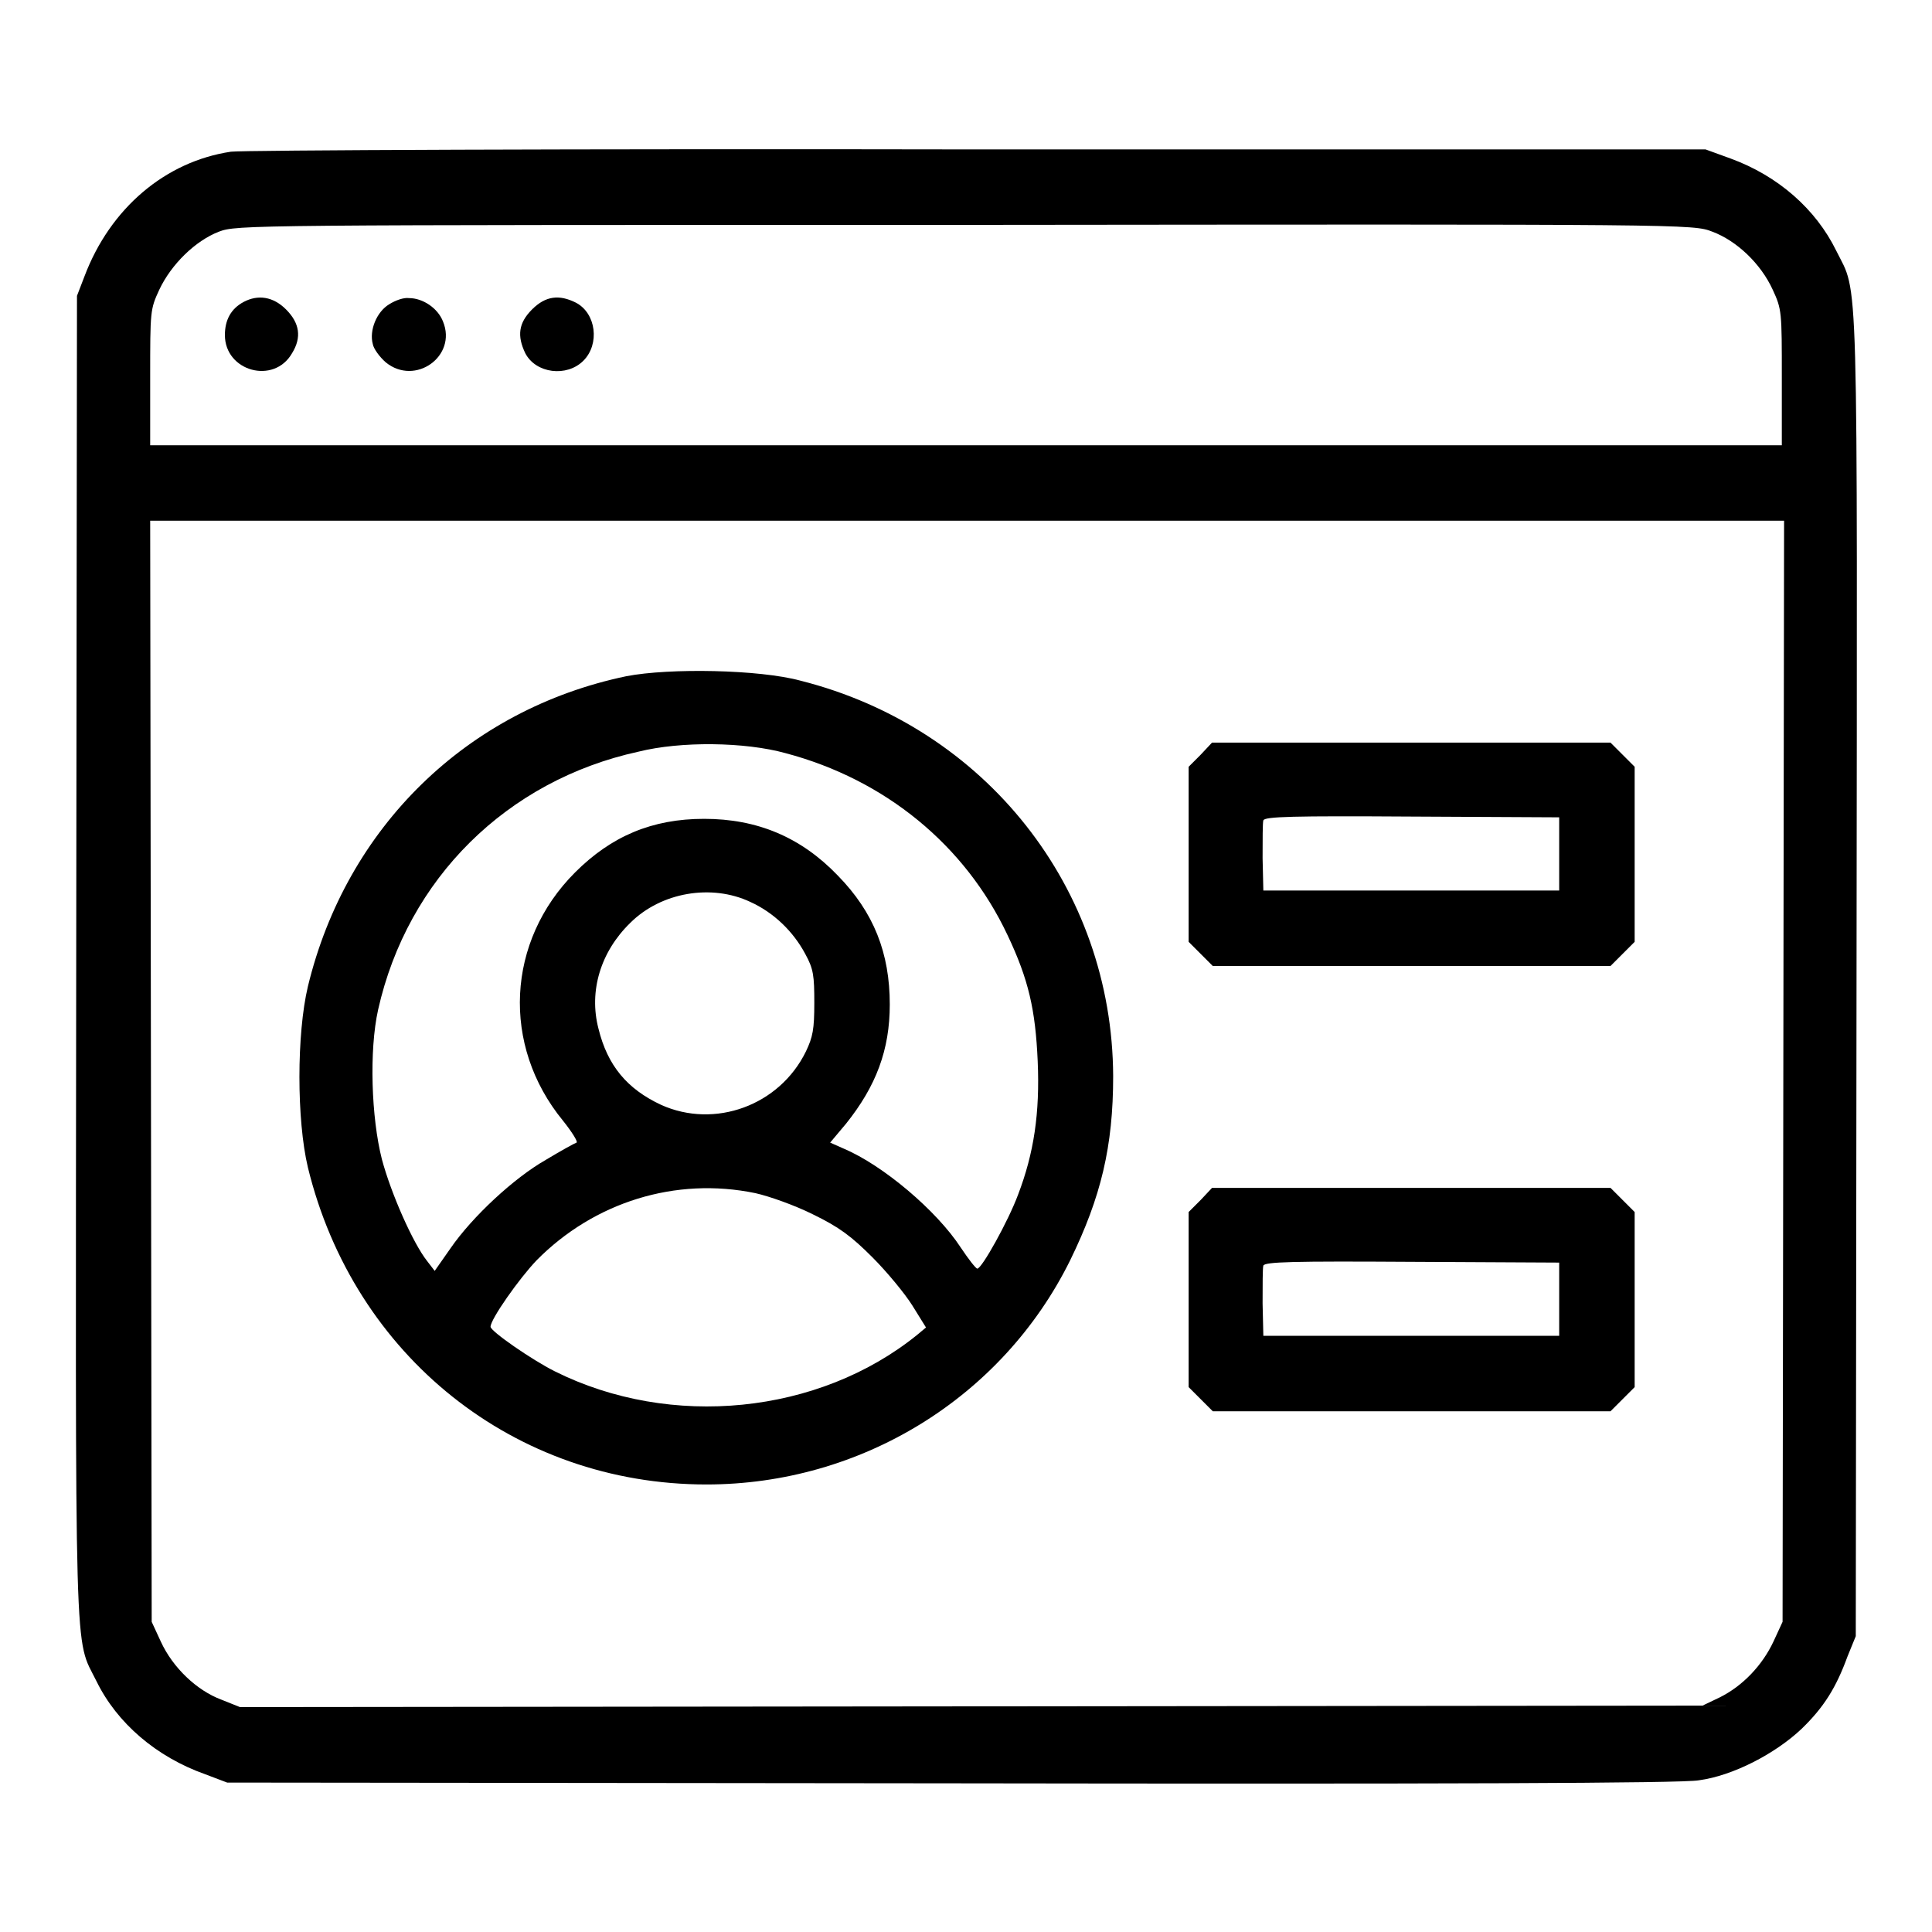
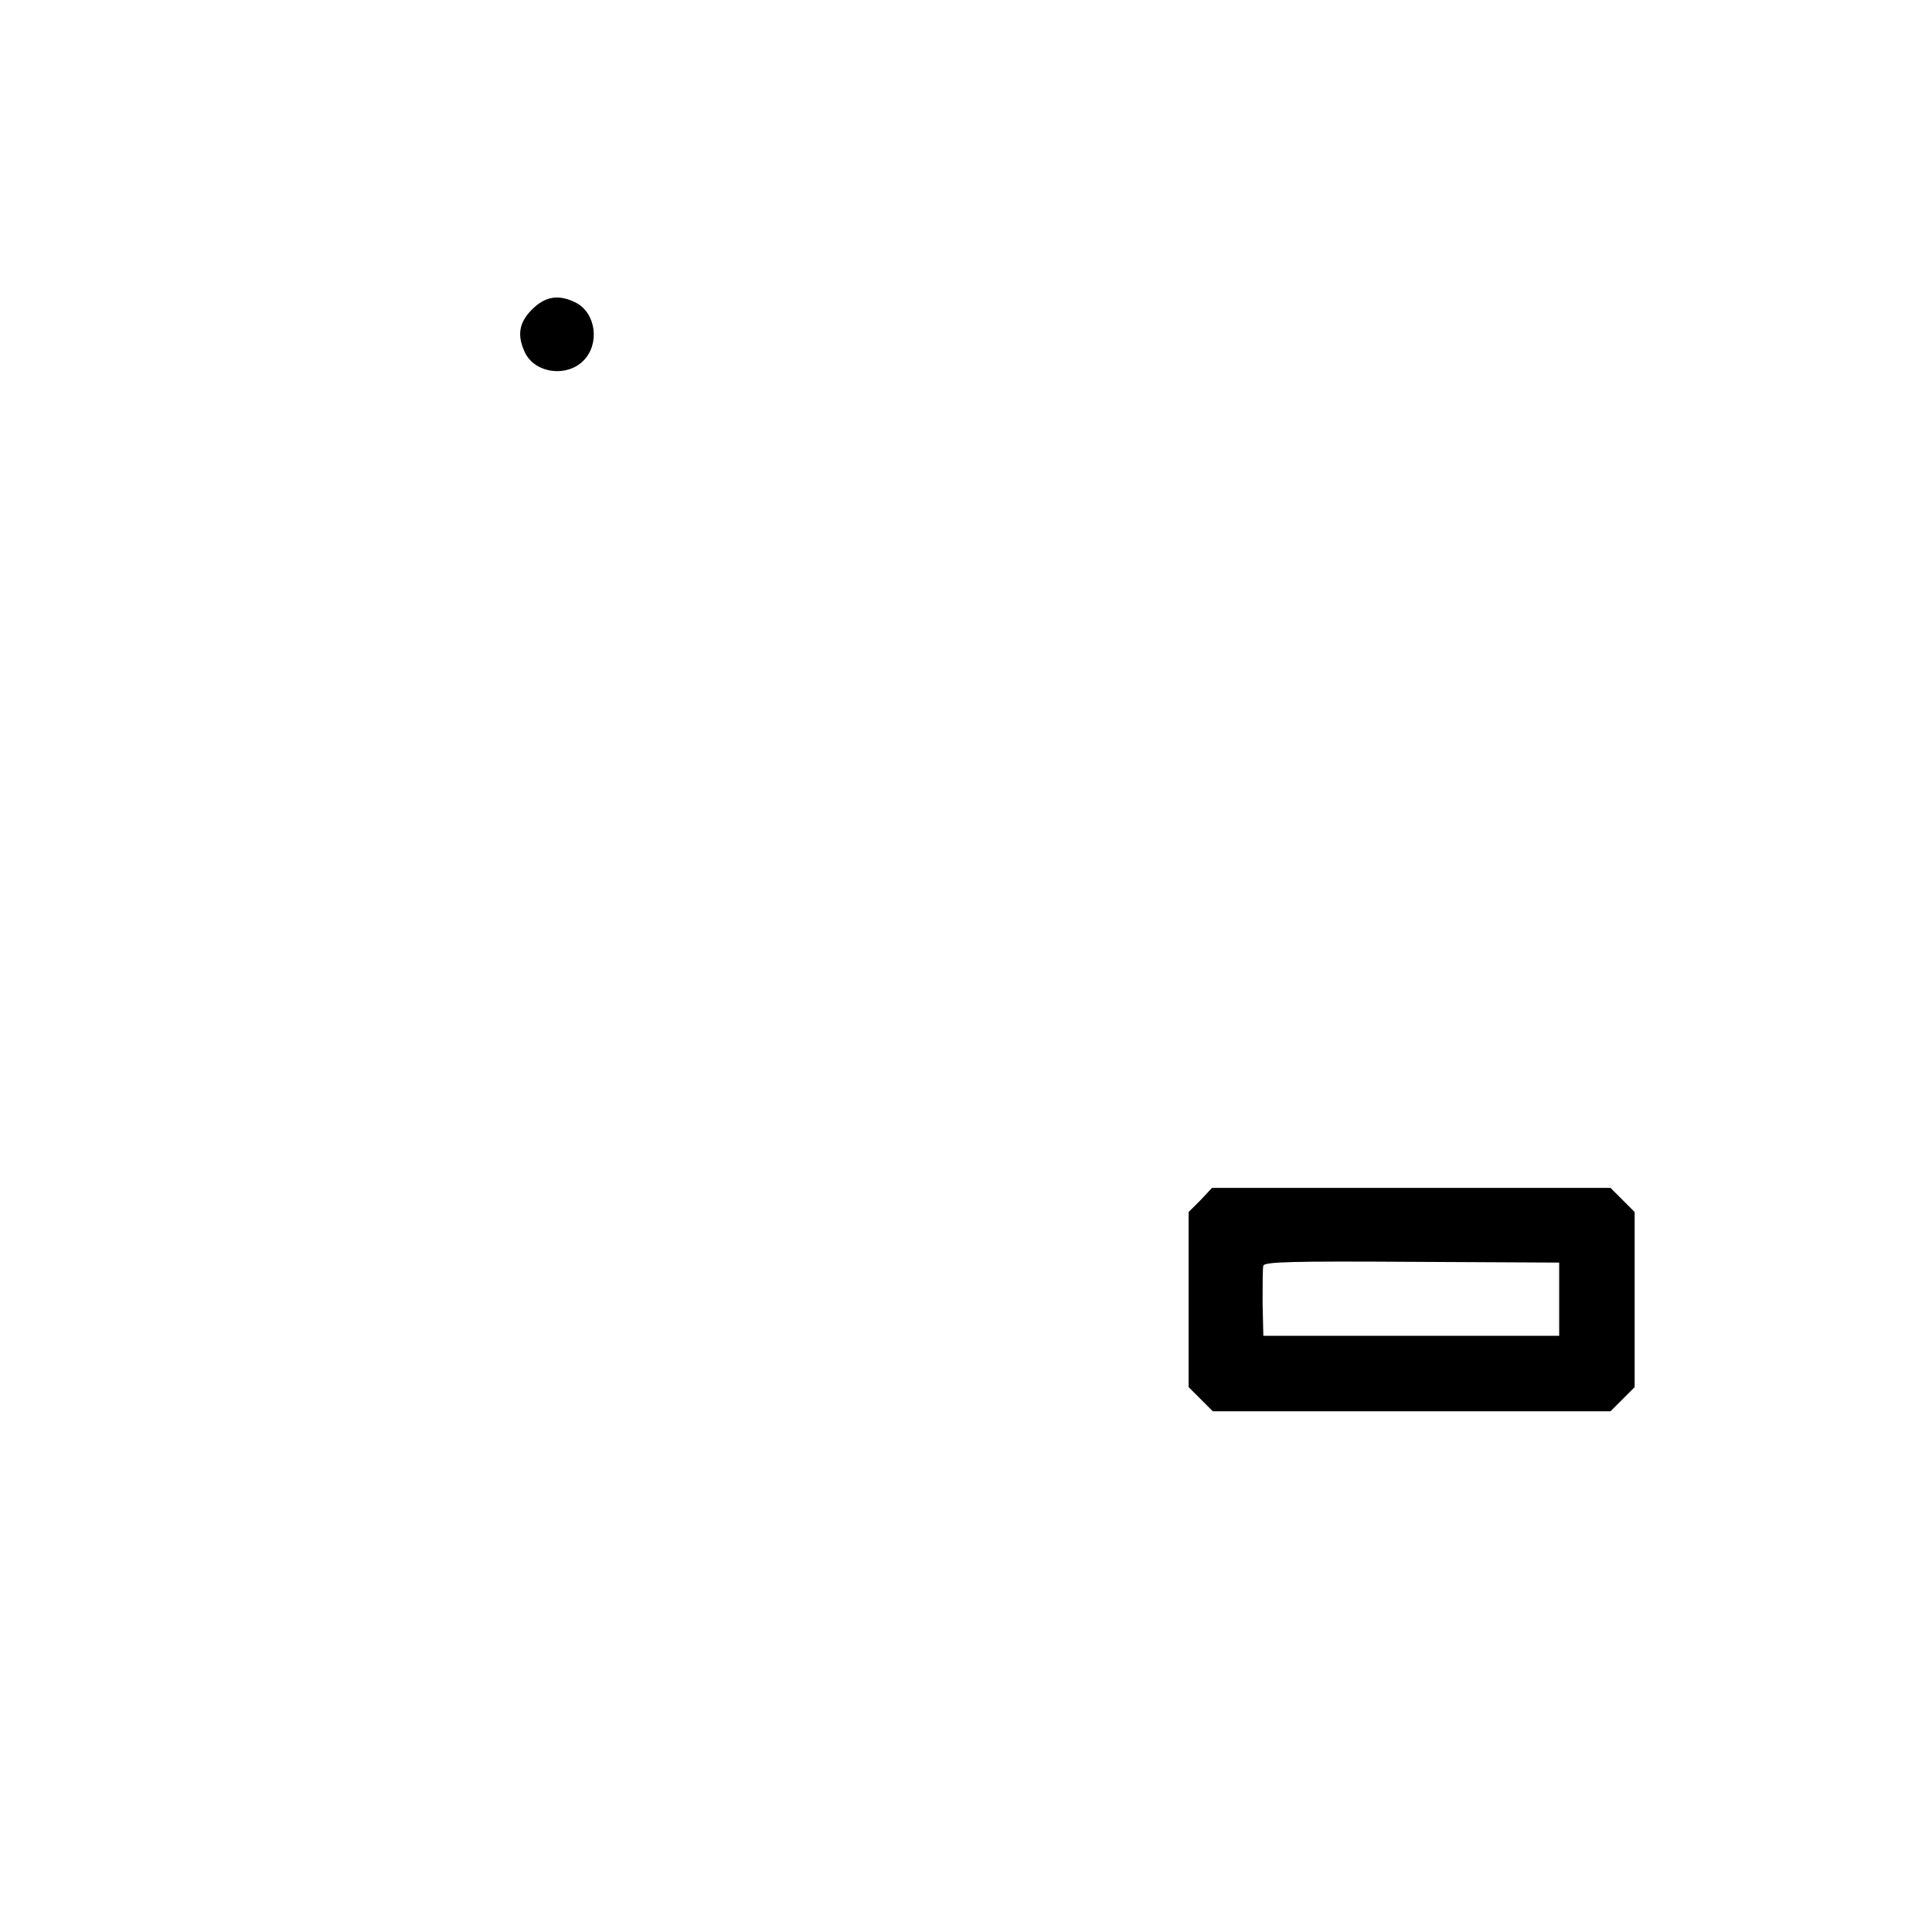
<svg xmlns="http://www.w3.org/2000/svg" version="1.1" x="0px" y="0px" viewBox="0 0 256 256" enable-background="new 0 0 256 256" xml:space="preserve">
  <g>
    <g>
      <g>
-         <path fill="#000000" d="M30.6,20.1c-8.7,1.3-16,7.5-19.4,16.5l-1,2.6l-0.1,87.6c-0.1,96.3-0.3,89.9,2.7,96c2.7,5.5,7.9,10,14.4,12.3l2.9,1.1l95.9,0.1c64.4,0.1,97,0,99.1-0.4c4.5-0.6,10.1-3.5,13.6-6.8c3-2.9,4.6-5.5,6.1-9.6l1.1-2.7l0.1-87.6c0.1-96.3,0.3-89.9-2.7-96c-2.7-5.5-7.7-9.9-14-12.2l-3.3-1.2l-96.4,0C76.6,19.7,32,19.9,30.6,20.1z M226.9,30.7c3.2,1.2,6.4,4.2,8,7.7c1.2,2.6,1.2,2.9,1.2,11.6v9H128H19.9v-9c0-8.8,0-9,1.2-11.6c1.6-3.4,4.8-6.5,7.9-7.7c2.4-0.9,3.5-0.9,98.9-0.9C224.2,29.7,224.3,29.7,226.9,30.7z M236.3,141.9l-0.1,73l-1.2,2.6c-1.5,3.2-4.1,5.9-7.1,7.4l-2.3,1.1l-96.9,0.1l-96.9,0.1l-2.5-1c-3.2-1.2-6.4-4.2-8-7.7l-1.2-2.6l-0.1-73l-0.1-72.9H128h108.4L236.3,141.9z" />
-         <path fill="#000000" d="M32.3,40c-1.7,0.9-2.5,2.4-2.5,4.4c0,4.8,6.5,6.6,8.9,2.4c1.3-2.1,1-4-0.8-5.8C36.2,39.3,34.2,39,32.3,40z" />
-         <path fill="#000000" d="M51.6,40.3c-1.7,1-2.7,3.5-2.2,5.3c0.1,0.6,0.9,1.7,1.7,2.4c3.9,3.2,9.5-0.8,7.6-5.4c-0.7-1.8-2.7-3.1-4.5-3.1C53.5,39.4,52.4,39.8,51.6,40.3z" />
        <path fill="#000000" d="M70.5,41c-1.8,1.8-2,3.5-0.9,5.8c1.4,2.7,5.5,3.2,7.7,1c2.2-2.2,1.7-6.3-1-7.7C74.1,39,72.3,39.2,70.5,41z" />
-         <path fill="#000000" d="M83,89.6c-21.1,4.4-37.1,20-42.2,41.1c-1.5,6.3-1.5,17.7,0,24c6.1,25,27.4,42,52.8,42c20.5,0,39.2-11.5,48.2-29.7c4.1-8.4,5.7-15.1,5.7-24.4c-0.1-24.9-16.9-46.2-41.4-52.4C100.6,88.7,88.7,88.5,83,89.6z M104.1,99.8c13.2,3.5,23.8,12.2,29.4,24.1c2.8,5.9,3.7,9.9,4,16.7c0.3,6.9-0.5,12.2-2.6,17.7c-1.3,3.5-4.8,9.8-5.4,9.8c-0.2,0-1.2-1.3-2.2-2.8c-3.2-4.9-10.3-10.9-15.5-13.1l-1.8-0.8l2.1-2.5c4-5,5.8-9.8,5.8-15.8c0-6.8-2.1-12.2-6.9-17.1c-4.9-5.1-10.7-7.5-17.7-7.5c-6.9,0-12.3,2.3-17.1,7.1c-9.1,9.1-9.8,22.9-1.6,32.9c1.2,1.5,2,2.8,1.8,2.9c-0.3,0.1-2.1,1.1-4.1,2.3c-4.2,2.4-9.7,7.5-12.6,11.7l-2.1,3l-1-1.3c-1.9-2.4-4.8-9-6-13.5c-1.4-5.5-1.7-14.4-0.5-19.8c3.9-17.4,17.1-30.4,34.5-34.2C90.2,98.2,98.7,98.3,104.1,99.8z M99.4,119.5c3.1,1.4,5.7,3.9,7.3,6.9c1.1,2,1.2,2.9,1.2,6.5c0,3.5-0.2,4.5-1.1,6.4c-3.5,7.2-12.1,10.3-19.2,7.1c-4.5-2.1-7.1-5.2-8.3-10.1c-1.3-5,0.3-10.2,4.2-14C87.6,118.2,94.3,117.1,99.4,119.5z M100.1,158.1c1.8,0.4,5.2,1.6,7.6,2.8c3.5,1.7,5.1,2.9,7.9,5.7c1.9,1.9,4.3,4.8,5.3,6.4l1.8,2.9l-1.2,1c-13,10.5-32.6,12.5-48,4.8c-3-1.5-8.5-5.3-8.5-5.9c0-1,3.8-6.4,6.1-8.8C78.7,159.3,89.5,155.9,100.1,158.1z" />
-         <path fill="#000000" d="M159.1,100l-1.6,1.6v11.6v11.6l1.6,1.6l1.6,1.6H187h26.4l1.6-1.6l1.6-1.6v-11.6v-11.6L215,100l-1.6-1.6H187h-26.4L159.1,100z M206.6,113.2v4.8H187h-19.6l-0.1-4.3c0-2.4,0-4.7,0.1-5c0.2-0.5,3.8-0.6,19.7-0.5l19.5,0.1V113.2L206.6,113.2z" />
        <path fill="#000000" d="M159.1,159l-1.6,1.6v11.6v11.6l1.6,1.6l1.6,1.6H187h26.4l1.6-1.6l1.6-1.6v-11.6v-11.6L215,159l-1.6-1.6H187h-26.4L159.1,159z M206.6,172.2v4.8H187h-19.6l-0.1-4.3c0-2.4,0-4.7,0.1-5c0.2-0.5,3.8-0.6,19.7-0.5l19.5,0.1V172.2L206.6,172.2z" />
      </g>
    </g>
  </g>
</svg>